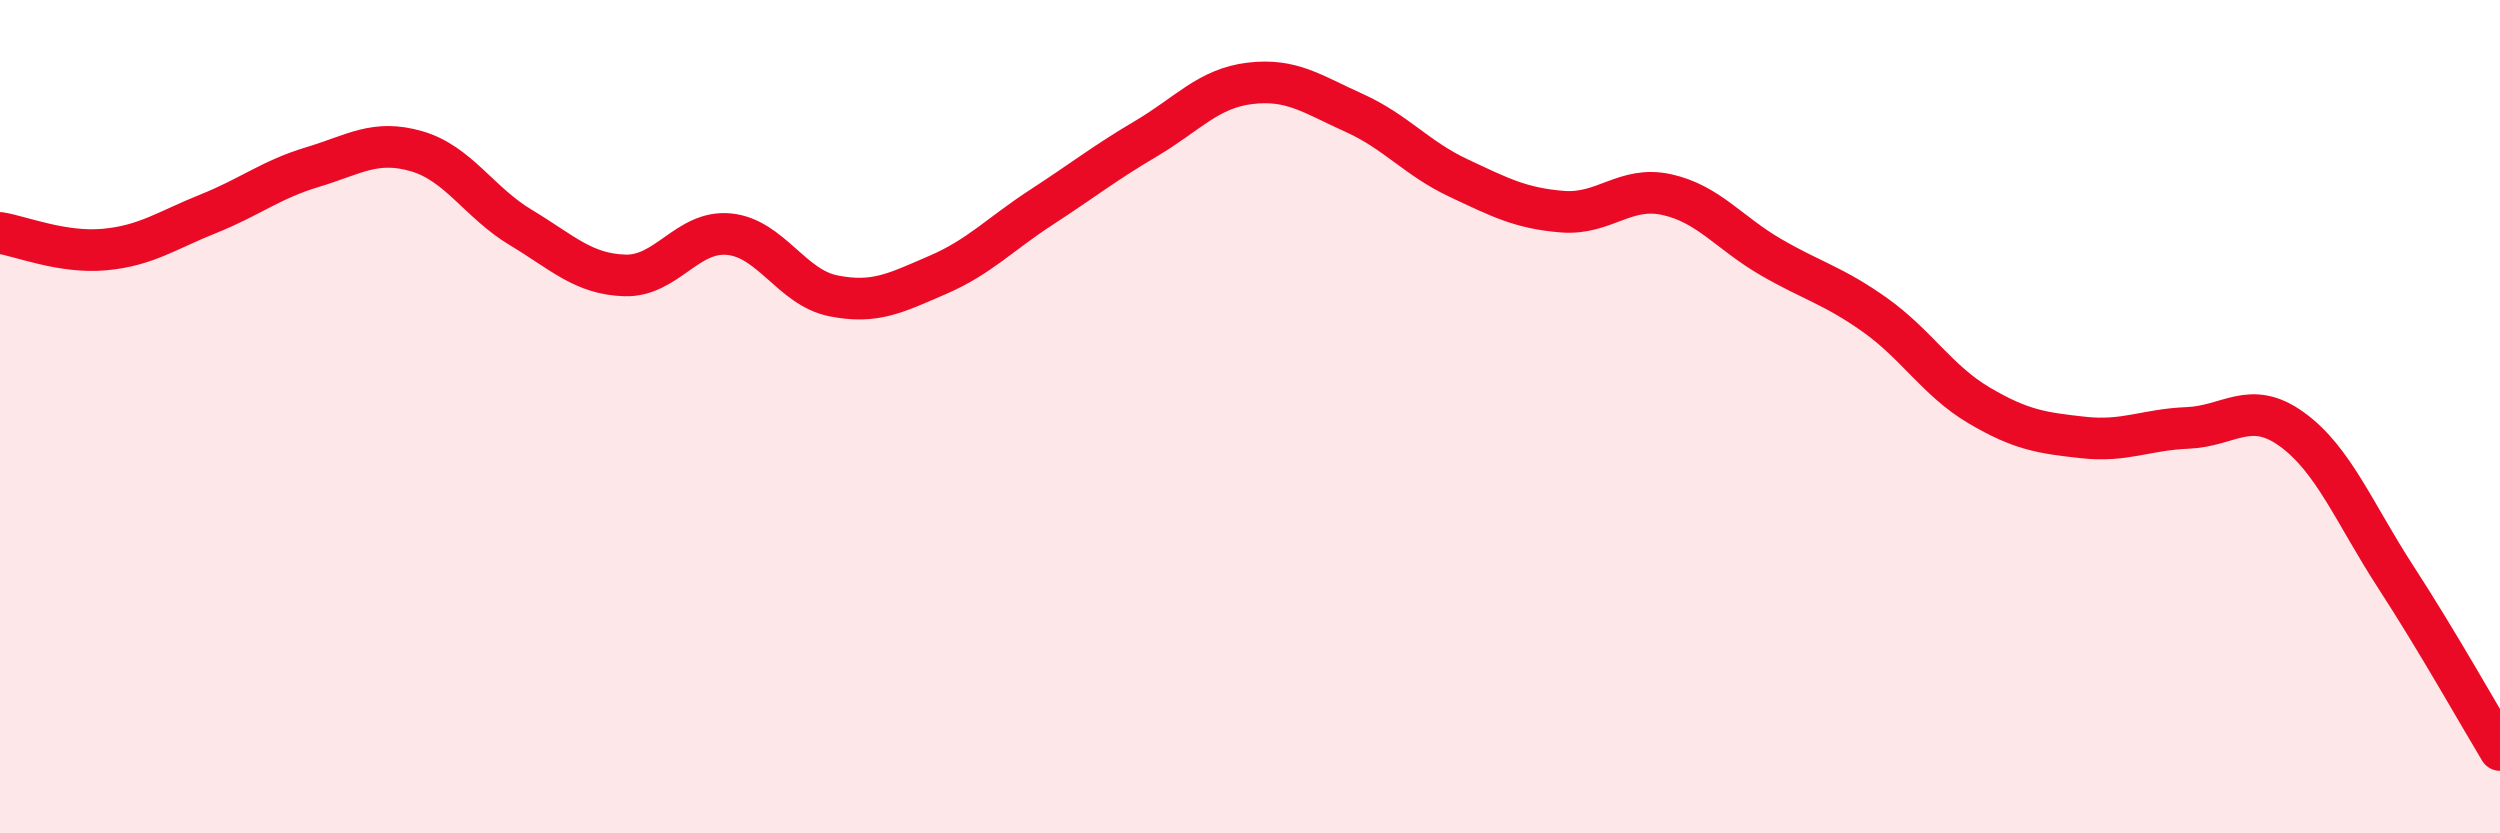
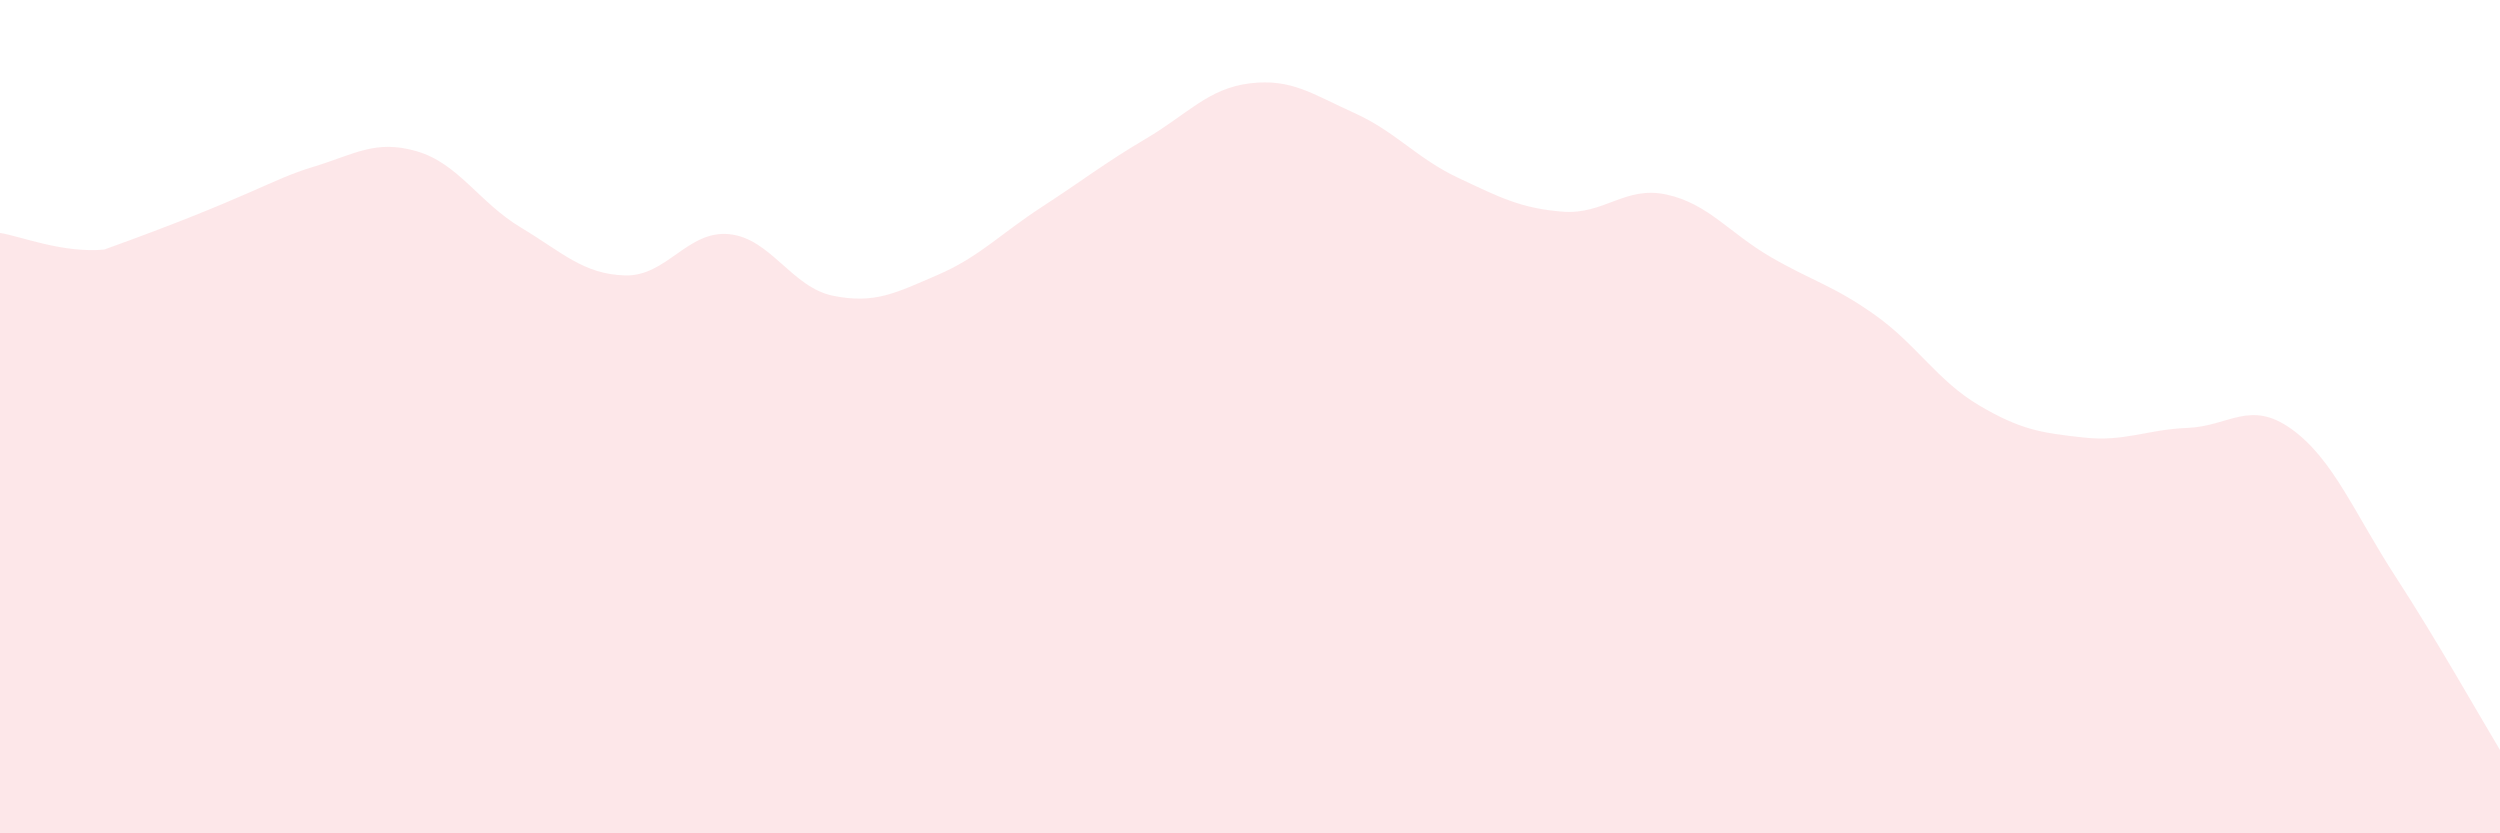
<svg xmlns="http://www.w3.org/2000/svg" width="60" height="20" viewBox="0 0 60 20">
-   <path d="M 0,5.59 C 0.5,5.67 1.5,6.08 2.5,5.99 C 3.5,5.9 4,5.53 5,5.13 C 6,4.73 6.5,4.31 7.5,4.01 C 8.5,3.71 9,3.34 10,3.63 C 11,3.92 11.5,4.86 12.5,5.46 C 13.5,6.06 14,6.58 15,6.61 C 16,6.64 16.5,5.52 17.5,5.62 C 18.5,5.72 19,6.9 20,7.1 C 21,7.3 21.5,7.03 22.5,6.6 C 23.5,6.17 24,5.62 25,4.97 C 26,4.32 26.5,3.92 27.5,3.33 C 28.5,2.74 29,2.12 30,2 C 31,1.88 31.5,2.26 32.5,2.71 C 33.5,3.16 34,3.8 35,4.27 C 36,4.74 36.5,5 37.5,5.08 C 38.5,5.16 39,4.45 40,4.67 C 41,4.89 41.5,5.59 42.5,6.17 C 43.5,6.75 44,6.85 45,7.56 C 46,8.27 46.5,9.14 47.5,9.73 C 48.5,10.32 49,10.39 50,10.5 C 51,10.61 51.5,10.31 52.5,10.27 C 53.5,10.23 54,9.58 55,10.3 C 56,11.02 56.5,12.31 57.5,13.85 C 58.5,15.39 59.5,17.17 60,18L60 20L0 20Z" fill="#EB0A25" opacity="0.1" stroke-linecap="round" stroke-linejoin="round" />
-   <path d="M 0,5.59 C 0.5,5.67 1.5,6.08 2.5,5.99 C 3.5,5.9 4,5.53 5,5.13 C 6,4.73 6.5,4.31 7.5,4.01 C 8.5,3.71 9,3.34 10,3.63 C 11,3.92 11.5,4.86 12.5,5.46 C 13.5,6.06 14,6.58 15,6.61 C 16,6.64 16.5,5.52 17.5,5.62 C 18.5,5.72 19,6.9 20,7.1 C 21,7.3 21.5,7.03 22.5,6.6 C 23.5,6.17 24,5.62 25,4.97 C 26,4.32 26.5,3.92 27.5,3.33 C 28.5,2.74 29,2.12 30,2 C 31,1.88 31.5,2.26 32.5,2.71 C 33.5,3.16 34,3.8 35,4.27 C 36,4.74 36.5,5 37.5,5.08 C 38.5,5.16 39,4.45 40,4.67 C 41,4.89 41.5,5.59 42.5,6.17 C 43.5,6.75 44,6.85 45,7.56 C 46,8.27 46.5,9.14 47.5,9.73 C 48.5,10.32 49,10.39 50,10.5 C 51,10.61 51.5,10.31 52.5,10.27 C 53.5,10.23 54,9.58 55,10.3 C 56,11.02 56.5,12.31 57.5,13.85 C 58.5,15.39 59.5,17.17 60,18" stroke="#EB0A25" stroke-width="1" fill="none" stroke-linecap="round" stroke-linejoin="round" />
+   <path d="M 0,5.59 C 0.5,5.67 1.5,6.08 2.5,5.99 C 6,4.73 6.5,4.31 7.5,4.01 C 8.5,3.71 9,3.34 10,3.63 C 11,3.92 11.5,4.86 12.5,5.46 C 13.5,6.06 14,6.58 15,6.61 C 16,6.64 16.5,5.52 17.5,5.62 C 18.5,5.72 19,6.9 20,7.1 C 21,7.3 21.5,7.03 22.5,6.6 C 23.5,6.17 24,5.62 25,4.97 C 26,4.32 26.5,3.92 27.5,3.33 C 28.5,2.74 29,2.12 30,2 C 31,1.88 31.5,2.26 32.5,2.71 C 33.5,3.16 34,3.8 35,4.27 C 36,4.74 36.5,5 37.5,5.08 C 38.5,5.16 39,4.45 40,4.67 C 41,4.89 41.5,5.59 42.5,6.17 C 43.5,6.75 44,6.85 45,7.56 C 46,8.27 46.5,9.14 47.5,9.73 C 48.5,10.32 49,10.39 50,10.5 C 51,10.61 51.5,10.31 52.5,10.27 C 53.5,10.23 54,9.58 55,10.3 C 56,11.02 56.5,12.31 57.5,13.85 C 58.5,15.39 59.5,17.17 60,18L60 20L0 20Z" fill="#EB0A25" opacity="0.1" stroke-linecap="round" stroke-linejoin="round" />
</svg>